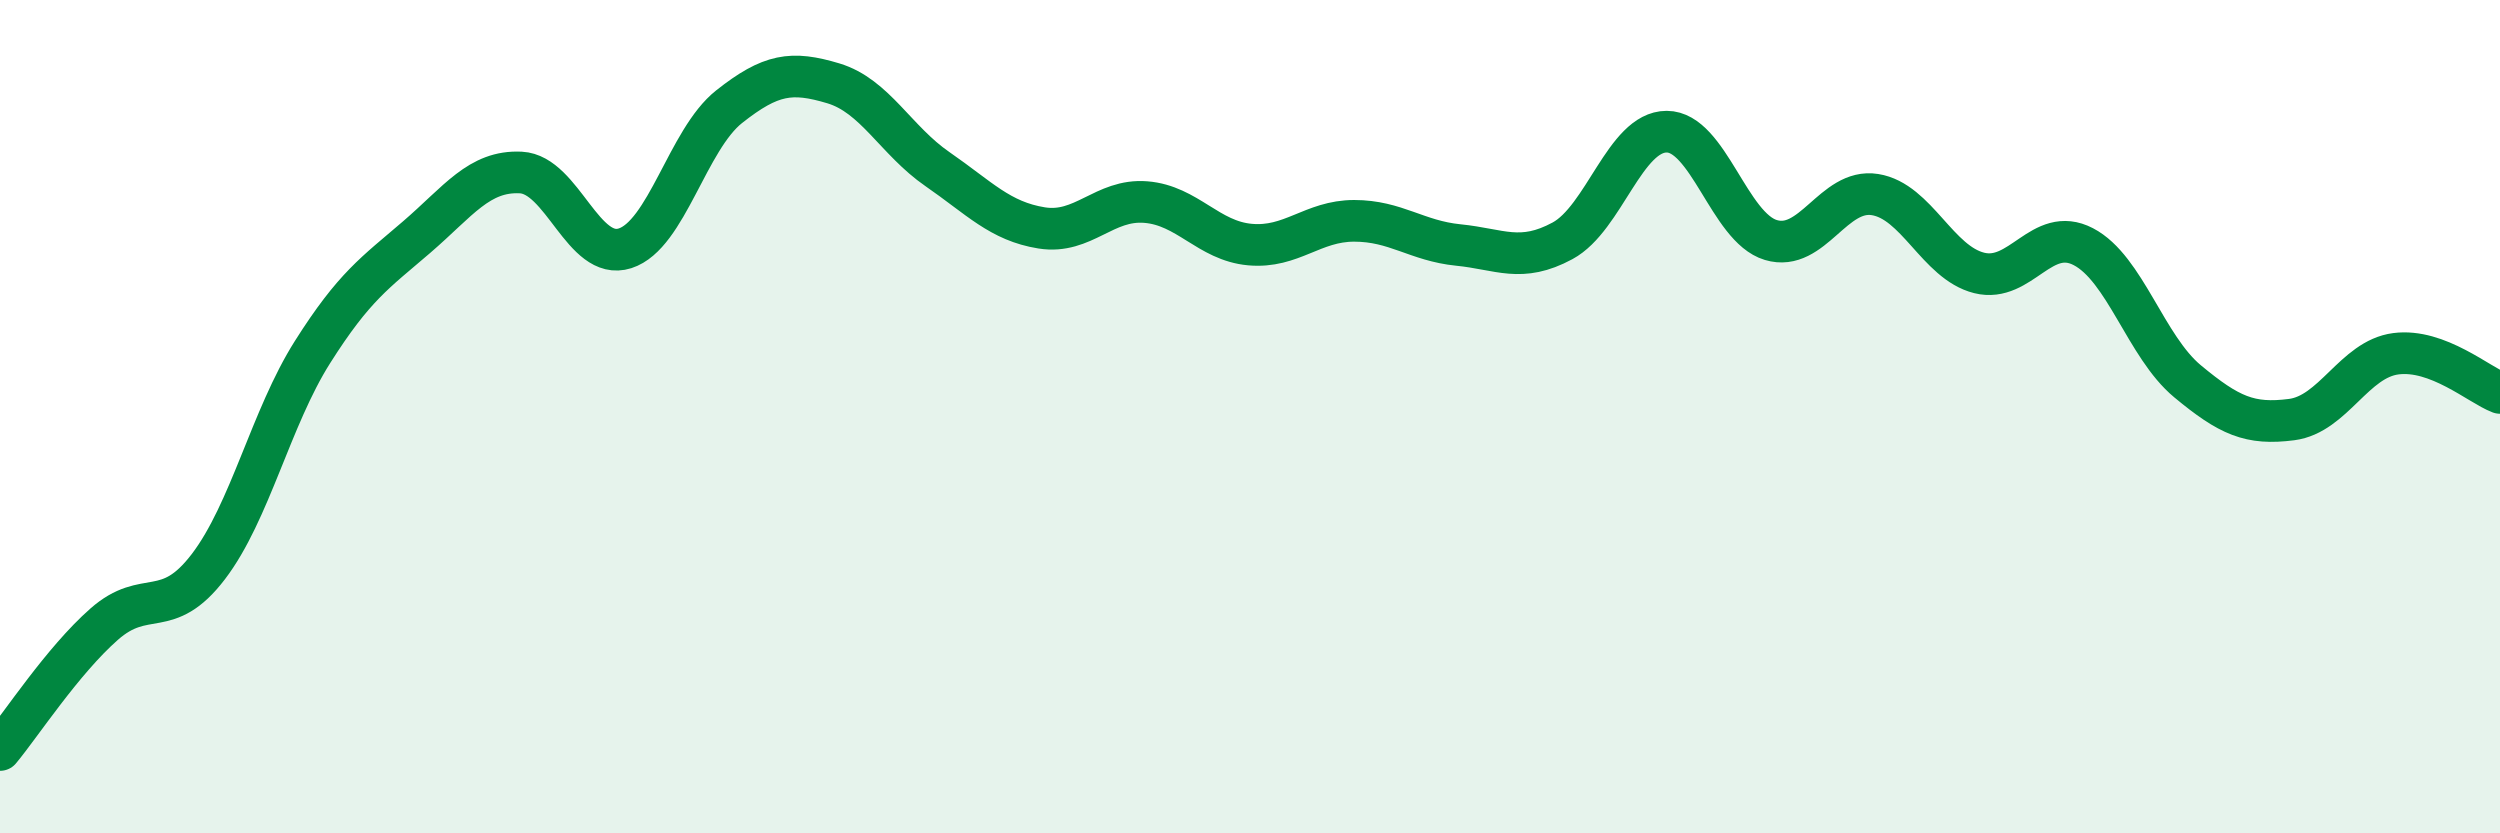
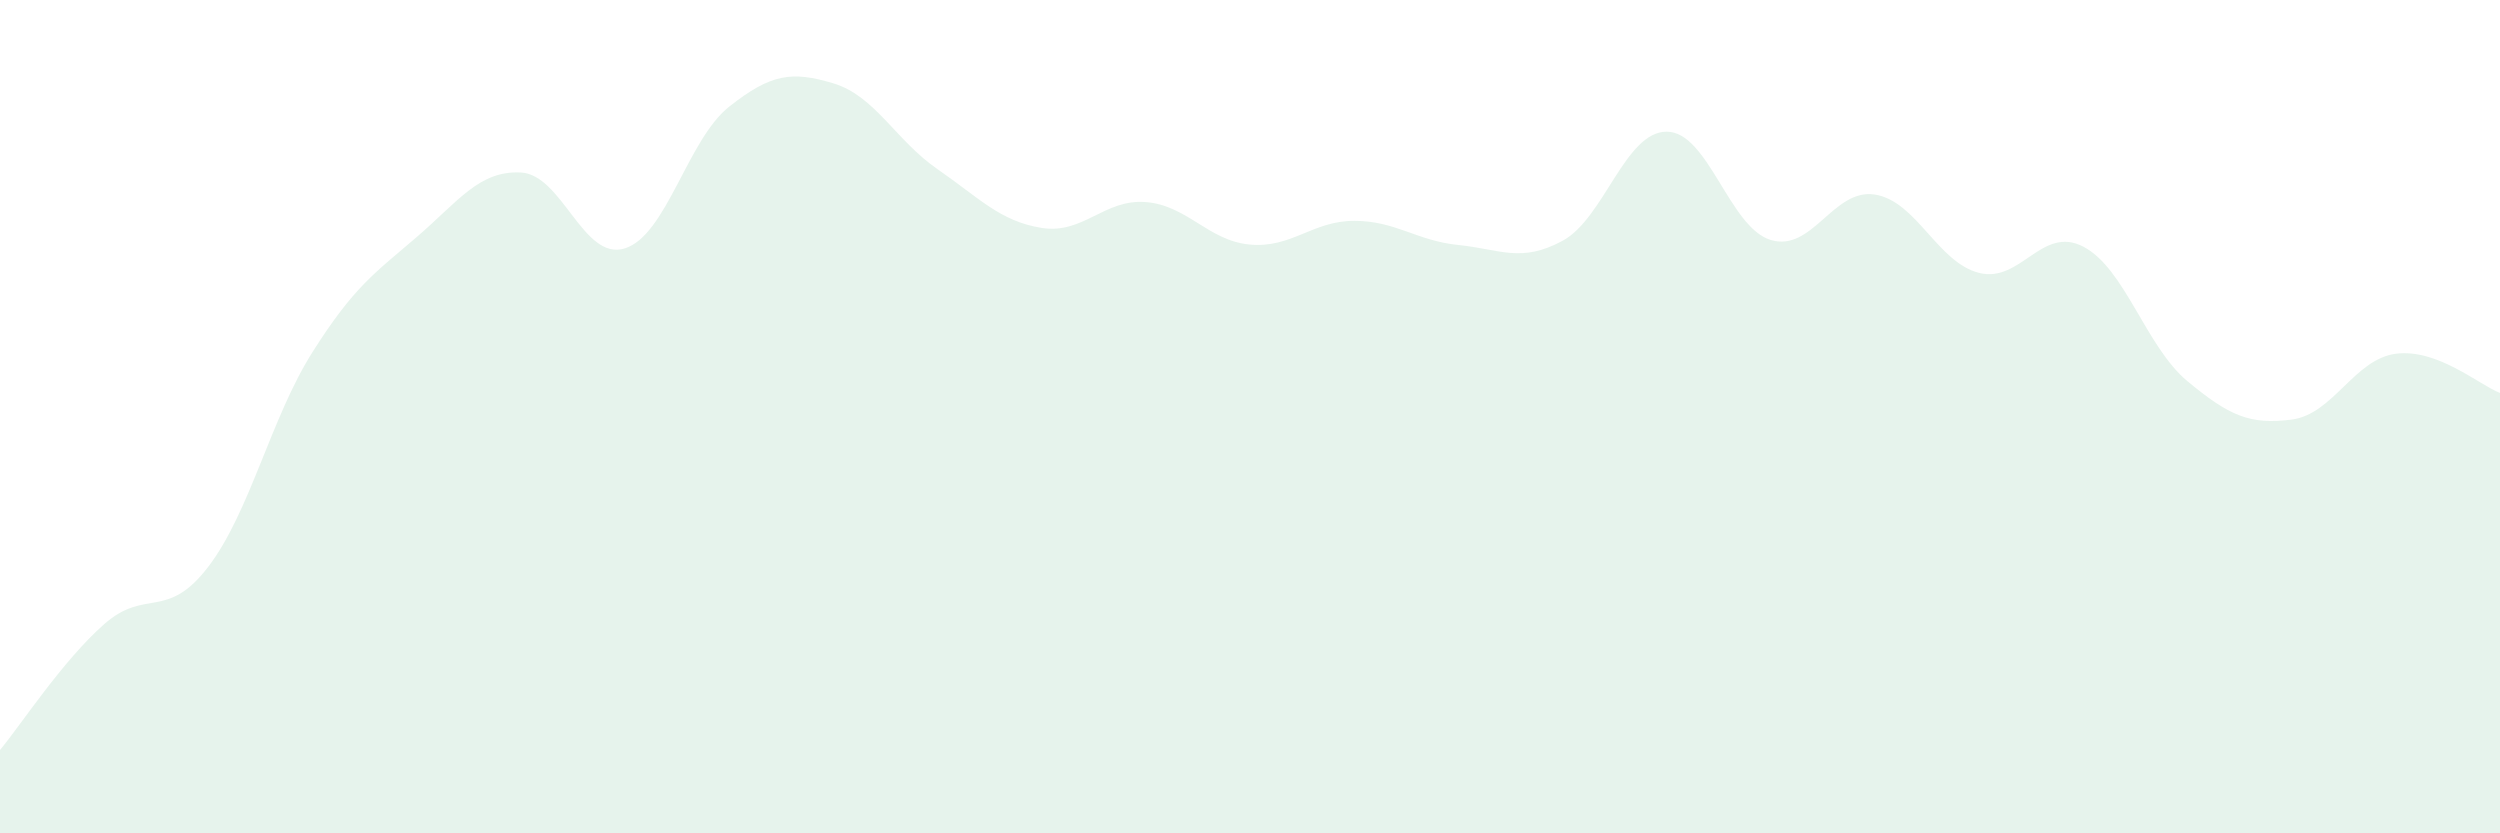
<svg xmlns="http://www.w3.org/2000/svg" width="60" height="20" viewBox="0 0 60 20">
  <path d="M 0,18 C 0.5,17.4 1.5,15.86 2.5,14.98 C 3.5,14.1 4,14.91 5,13.6 C 6,12.29 6.5,10.03 7.5,8.45 C 8.5,6.87 9,6.55 10,5.69 C 11,4.83 11.5,4.09 12.5,4.14 C 13.5,4.19 14,6.28 15,5.96 C 16,5.64 16.5,3.35 17.5,2.56 C 18.5,1.77 19,1.7 20,2 C 21,2.3 21.5,3.37 22.5,4.06 C 23.5,4.75 24,5.31 25,5.47 C 26,5.63 26.5,4.77 27.5,4.85 C 28.5,4.93 29,5.78 30,5.87 C 31,5.96 31.5,5.3 32.5,5.3 C 33.5,5.3 34,5.78 35,5.88 C 36,5.98 36.5,6.32 37.5,5.78 C 38.5,5.24 39,3.16 40,3.16 C 41,3.16 41.5,5.46 42.5,5.76 C 43.5,6.06 44,4.51 45,4.67 C 46,4.83 46.5,6.3 47.5,6.55 C 48.5,6.8 49,5.4 50,5.92 C 51,6.44 51.5,8.32 52.5,9.15 C 53.5,9.98 54,10.2 55,10.07 C 56,9.94 56.5,8.62 57.5,8.49 C 58.5,8.36 59.5,9.24 60,9.43L60 20L0 20Z" fill="#008740" opacity="0.1" stroke-linecap="round" stroke-linejoin="round" />
-   <path d="M 0,18 C 0.5,17.4 1.5,15.86 2.5,14.98 C 3.5,14.1 4,14.91 5,13.6 C 6,12.29 6.5,10.03 7.5,8.45 C 8.5,6.87 9,6.55 10,5.69 C 11,4.83 11.5,4.09 12.5,4.14 C 13.5,4.19 14,6.28 15,5.96 C 16,5.64 16.5,3.35 17.5,2.56 C 18.5,1.77 19,1.7 20,2 C 21,2.3 21.5,3.37 22.5,4.06 C 23.5,4.75 24,5.31 25,5.47 C 26,5.63 26.5,4.77 27.5,4.85 C 28.5,4.93 29,5.78 30,5.87 C 31,5.96 31.5,5.3 32.5,5.3 C 33.5,5.3 34,5.78 35,5.88 C 36,5.98 36.5,6.32 37.5,5.78 C 38.5,5.24 39,3.16 40,3.16 C 41,3.16 41.5,5.46 42.5,5.76 C 43.5,6.06 44,4.51 45,4.67 C 46,4.83 46.5,6.3 47.5,6.55 C 48.5,6.8 49,5.4 50,5.92 C 51,6.44 51.5,8.32 52.5,9.15 C 53.5,9.98 54,10.2 55,10.07 C 56,9.94 56.5,8.62 57.5,8.49 C 58.5,8.36 59.5,9.24 60,9.43" stroke="#008740" stroke-width="1" fill="none" stroke-linecap="round" stroke-linejoin="round" />
</svg>